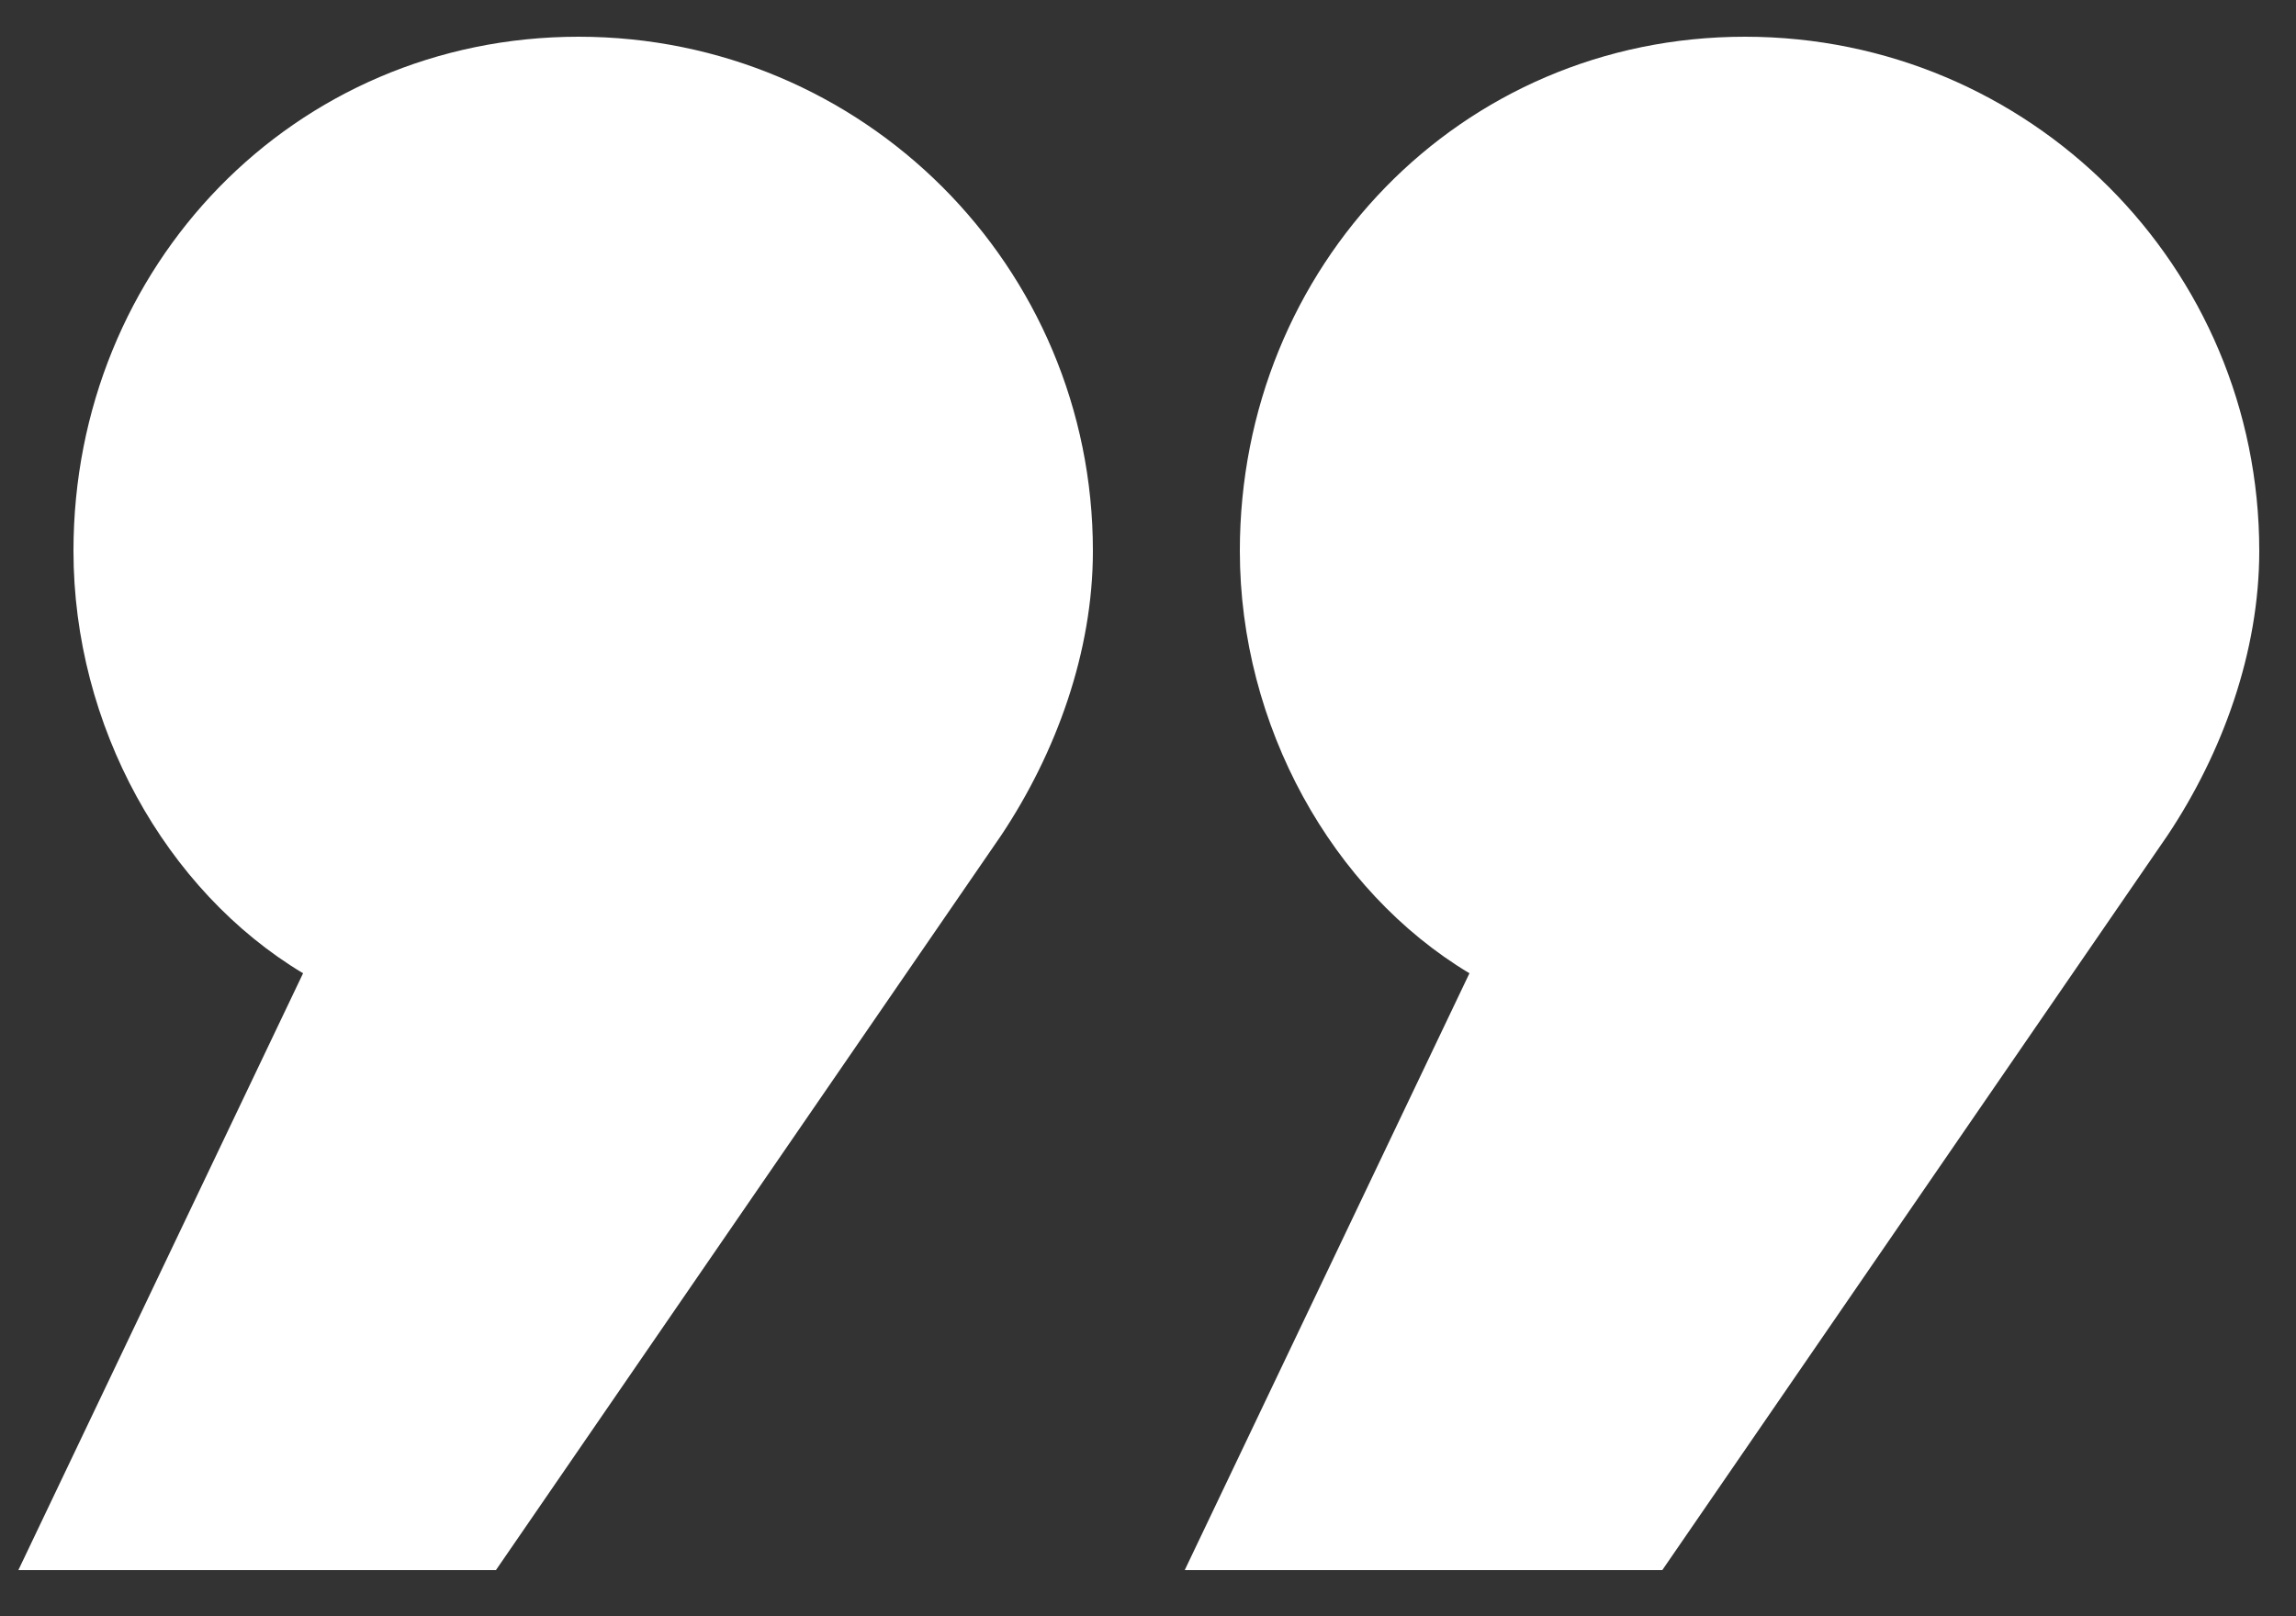
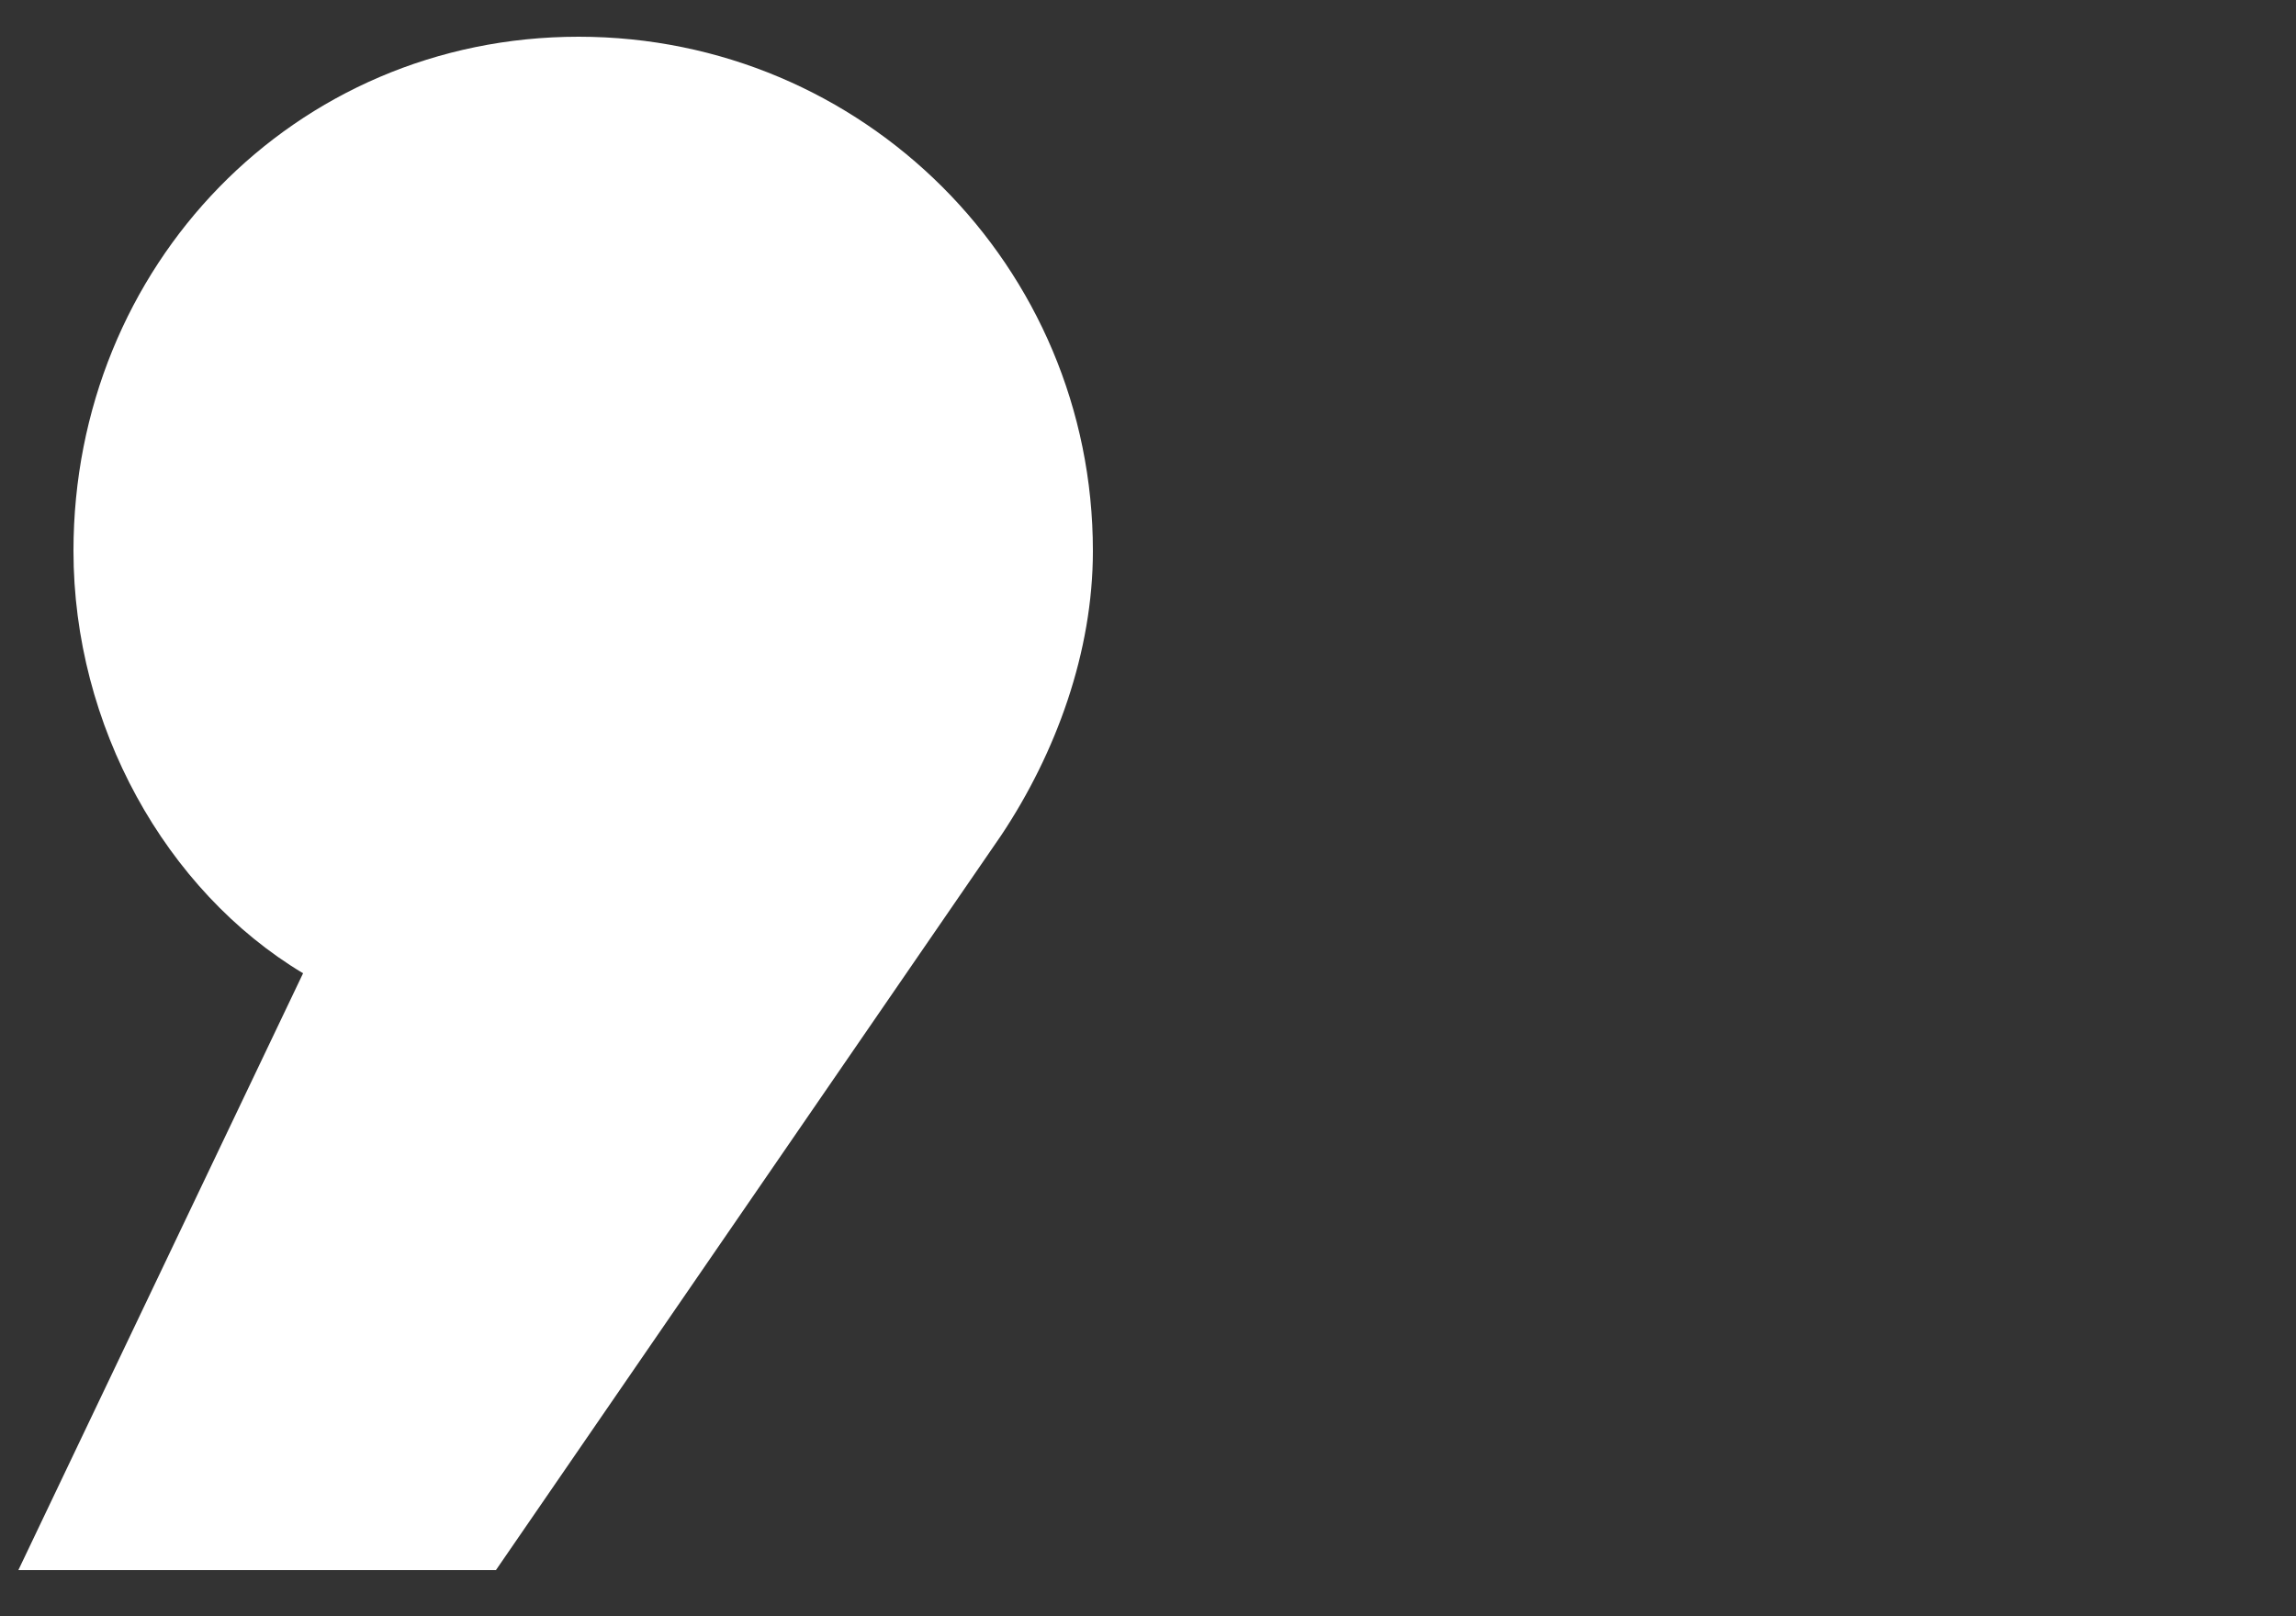
<svg xmlns="http://www.w3.org/2000/svg" version="1.1" id="Layer_1" x="0px" y="0px" viewBox="0 0 25 17.6" style="enable-background:new 0 0 25 17.6;" xml:space="preserve">
  <rect x="0" y="0" width="25" height="17.6" fill="#333333" stroke="none" />
  <style type="text/css">
	.st0{fill:#FFFFFF;}
</style>
  <path class="st0" d="M11.9,6c0-3.1-2.5-5.6-5.6-5.6S0.8,2.9,0.8,6c0,1.9,1,3.7,2.5,4.6l-3.1,6.5h5.2l5.5-8l0,0  C11.5,8.2,11.9,7.1,11.9,6z" />
-   <path class="st0" d="M24.6,6c0-3.1-2.5-5.6-5.6-5.6S13.5,2.9,13.5,6c0,1.9,1,3.7,2.5,4.6l-3.1,6.5h5.2l5.5-8l0,0  C24.2,8.2,24.6,7.1,24.6,6z" />
</svg>